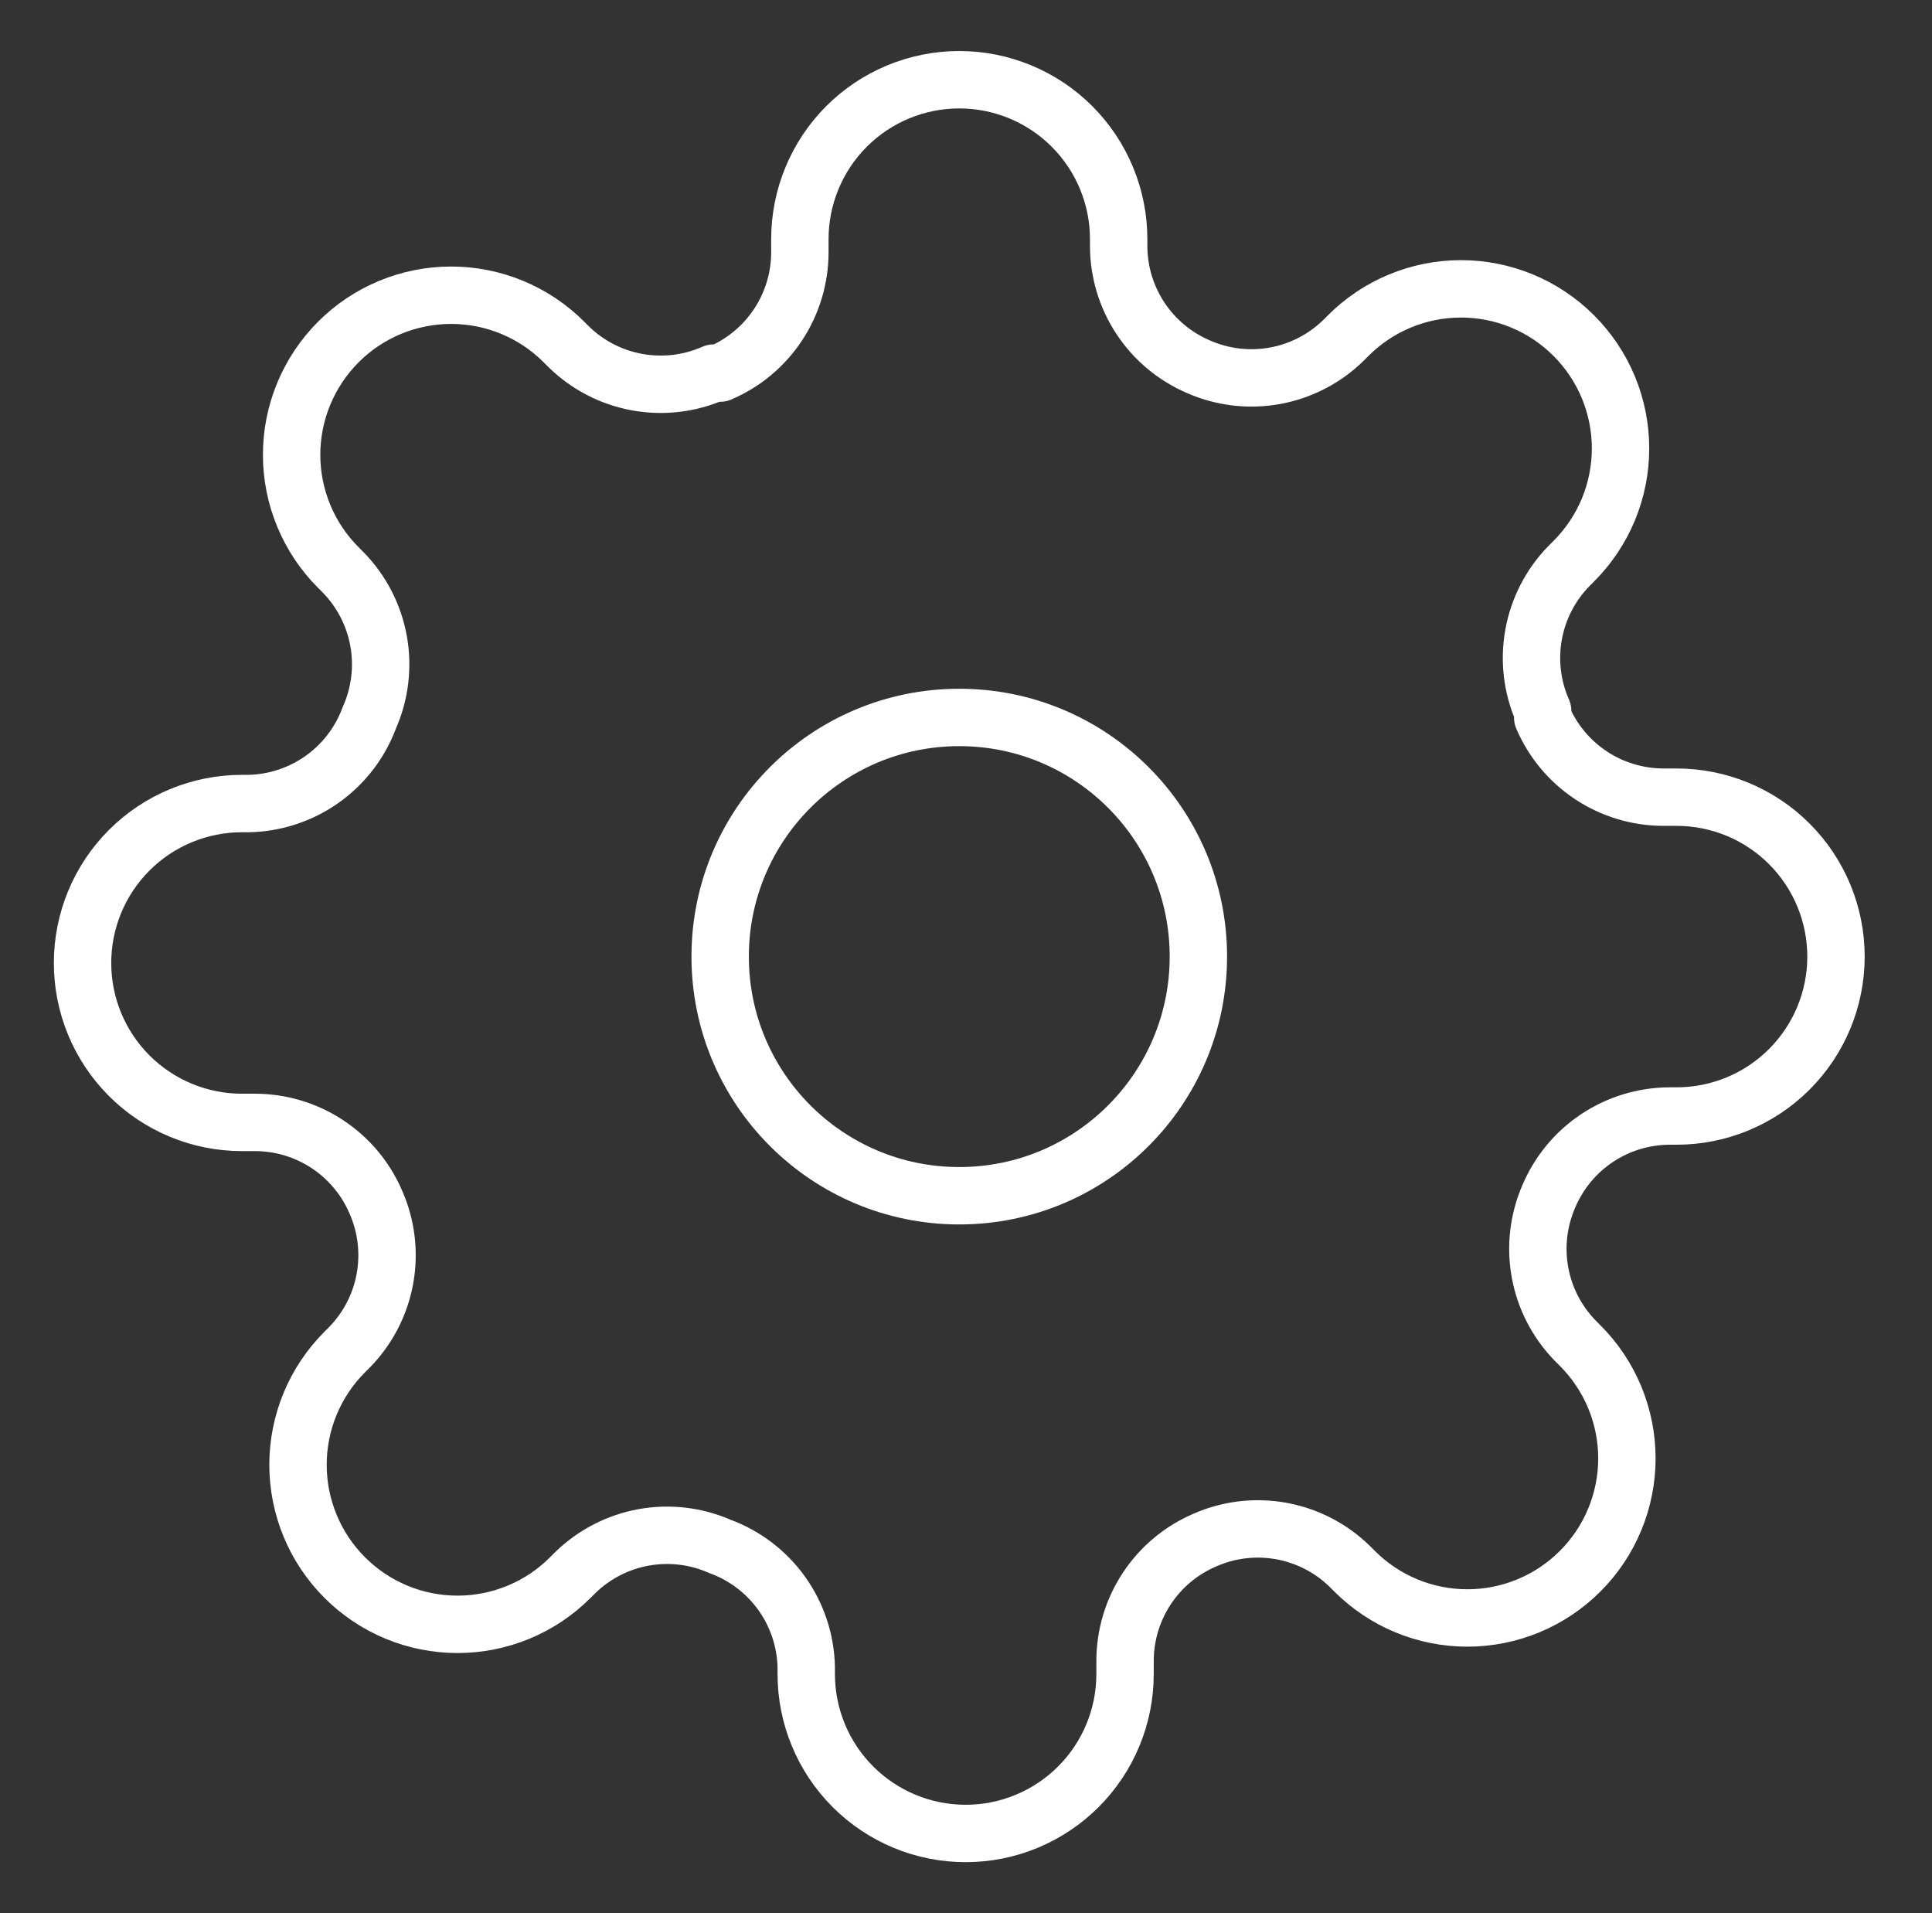
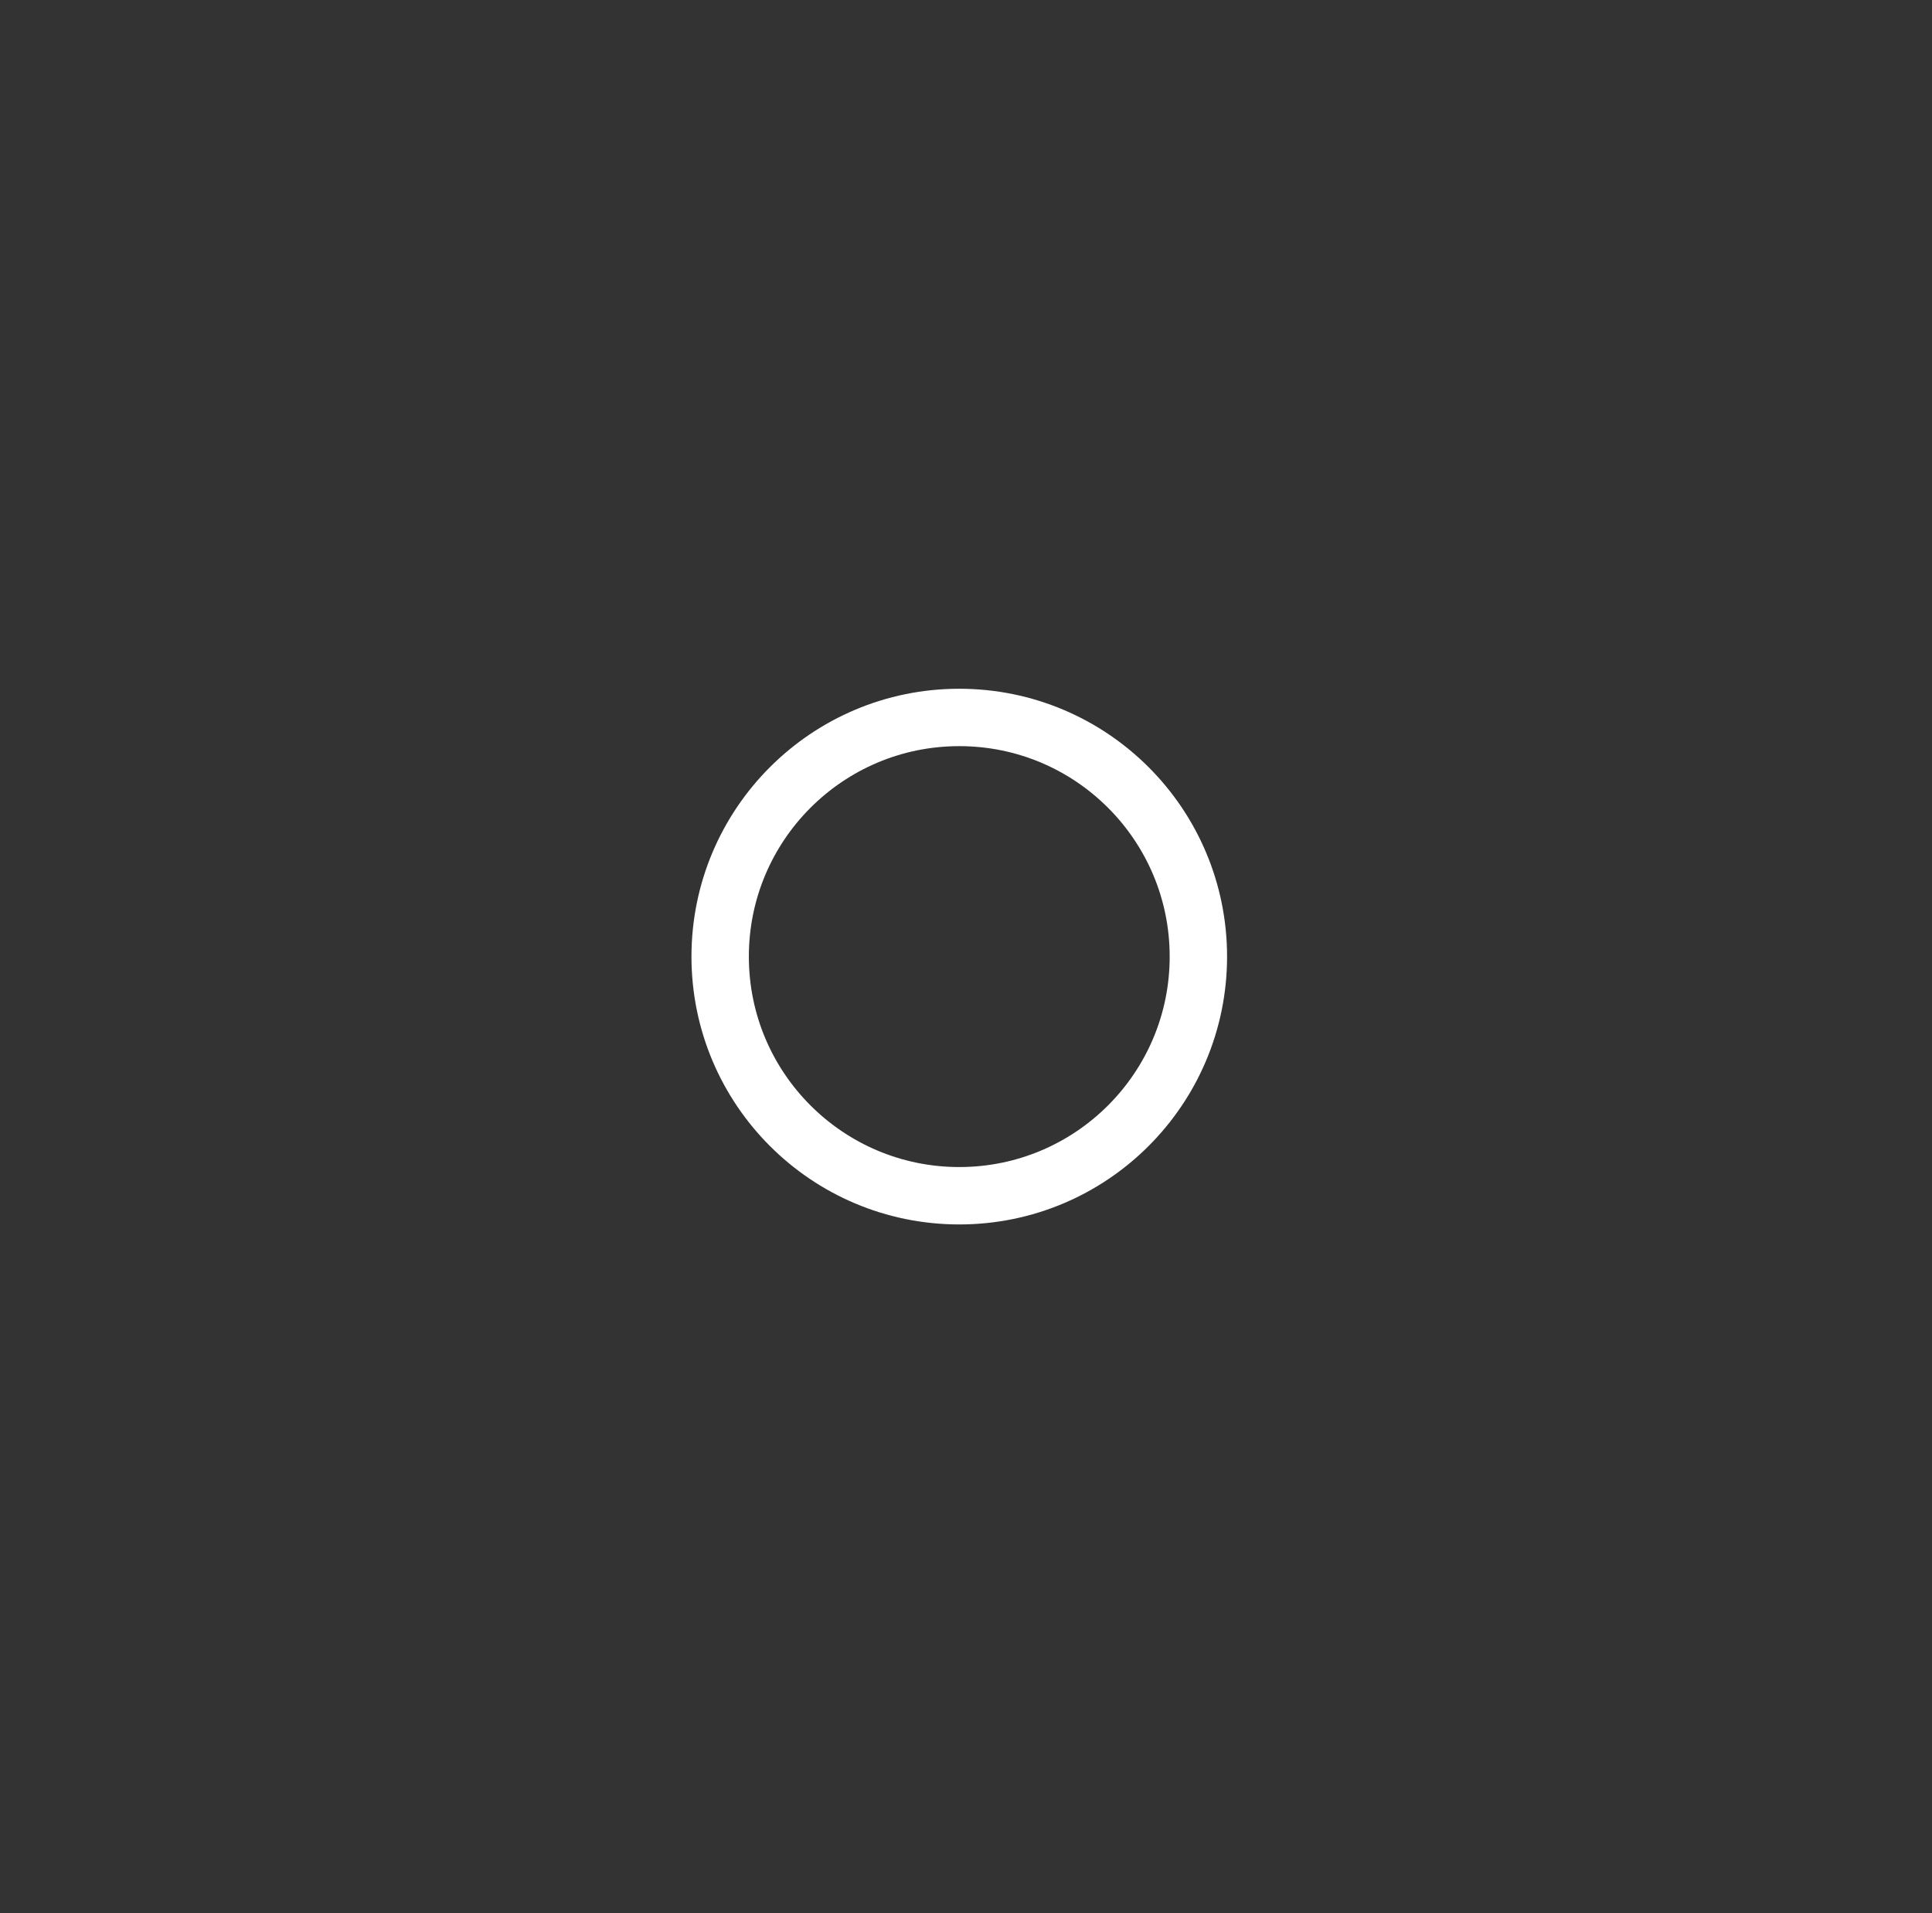
<svg xmlns="http://www.w3.org/2000/svg" width="101" height="100" viewBox="0 0 101 100" fill="none">
  <rect x="0" y="0" width="101" height="100" fill="#333333" stroke="none" />
  <path d="M50.148 62.5C57.051 62.5 62.648 56.904 62.648 50C62.648 43.096 57.051 37.5 50.148 37.5C43.244 37.5 37.648 43.096 37.648 50C37.648 56.904 43.244 62.5 50.148 62.5Z" stroke="white" stroke-width="3" stroke-linecap="round" stroke-linejoin="round" />
-   <path d="M80.981 62.5C80.427 63.757 80.261 65.151 80.506 66.502C80.751 67.854 81.396 69.101 82.356 70.083L82.606 70.333C83.381 71.107 83.996 72.026 84.415 73.038C84.834 74.05 85.05 75.134 85.05 76.229C85.05 77.324 84.834 78.409 84.415 79.42C83.996 80.432 83.381 81.351 82.606 82.125C81.832 82.9 80.913 83.514 79.901 83.934C78.89 84.353 77.805 84.569 76.71 84.569C75.615 84.569 74.531 84.353 73.519 83.934C72.507 83.514 71.588 82.9 70.814 82.125L70.564 81.875C69.582 80.914 68.335 80.27 66.984 80.025C65.632 79.78 64.238 79.945 62.981 80.5C61.749 81.028 60.698 81.905 59.958 83.023C59.217 84.141 58.82 85.451 58.815 86.792V87.5C58.815 89.71 57.937 91.83 56.374 93.392C54.811 94.955 52.691 95.833 50.481 95.833C48.271 95.833 46.151 94.955 44.589 93.392C43.026 91.83 42.148 89.71 42.148 87.5V87.125C42.116 85.746 41.669 84.408 40.867 83.286C40.064 82.164 38.943 81.309 37.648 80.833C36.391 80.279 34.997 80.113 33.645 80.358C32.294 80.603 31.047 81.248 30.064 82.208L29.814 82.458C29.041 83.233 28.122 83.848 27.11 84.267C26.098 84.686 25.014 84.902 23.919 84.902C22.824 84.902 21.739 84.686 20.727 84.267C19.716 83.848 18.797 83.233 18.023 82.458C17.248 81.684 16.633 80.765 16.214 79.754C15.795 78.742 15.579 77.658 15.579 76.562C15.579 75.467 15.795 74.383 16.214 73.371C16.633 72.36 17.248 71.441 18.023 70.667L18.273 70.417C19.233 69.435 19.878 68.187 20.123 66.836C20.368 65.484 20.203 64.09 19.648 62.833C19.12 61.601 18.243 60.55 17.125 59.81C16.007 59.069 14.697 58.672 13.356 58.667H12.648C10.438 58.667 8.318 57.789 6.755 56.226C5.192 54.663 4.315 52.544 4.315 50.333C4.315 48.123 5.192 46.004 6.755 44.441C8.318 42.878 10.438 42 12.648 42H13.023C14.402 41.968 15.739 41.521 16.862 40.719C17.984 39.916 18.838 38.795 19.314 37.5C19.869 36.243 20.035 34.849 19.79 33.498C19.544 32.146 18.9 30.899 17.939 29.917L17.689 29.667C16.915 28.893 16.3 27.974 15.881 26.962C15.461 25.95 15.245 24.866 15.245 23.771C15.245 22.676 15.461 21.591 15.881 20.58C16.3 19.568 16.915 18.649 17.689 17.875C18.463 17.1 19.383 16.485 20.394 16.066C21.406 15.647 22.49 15.431 23.585 15.431C24.68 15.431 25.765 15.647 26.776 16.066C27.788 16.485 28.707 17.1 29.481 17.875L29.731 18.125C30.713 19.086 31.96 19.73 33.312 19.975C34.664 20.22 36.058 20.055 37.315 19.5H37.648C38.88 18.972 39.931 18.095 40.672 16.977C41.412 15.859 41.809 14.549 41.815 13.208V12.5C41.815 10.29 42.693 8.17 44.255 6.607C45.818 5.045 47.938 4.167 50.148 4.167C52.358 4.167 54.478 5.045 56.04 6.607C57.603 8.17 58.481 10.29 58.481 12.5V12.875C58.486 14.216 58.884 15.526 59.624 16.644C60.364 17.762 61.416 18.639 62.648 19.167C63.905 19.721 65.299 19.887 66.65 19.642C68.002 19.397 69.249 18.752 70.231 17.792L70.481 17.542C71.255 16.767 72.174 16.152 73.186 15.733C74.198 15.313 75.282 15.098 76.377 15.098C77.472 15.098 78.556 15.313 79.568 15.733C80.58 16.152 81.499 16.767 82.273 17.542C83.048 18.316 83.662 19.235 84.082 20.246C84.501 21.258 84.717 22.342 84.717 23.438C84.717 24.533 84.501 25.617 84.082 26.629C83.662 27.64 83.048 28.559 82.273 29.333L82.023 29.583C81.062 30.565 80.418 31.813 80.173 33.164C79.928 34.516 80.093 35.91 80.648 37.167V37.5C81.176 38.732 82.053 39.783 83.171 40.524C84.289 41.264 85.599 41.661 86.939 41.667H87.648C89.858 41.667 91.978 42.545 93.54 44.107C95.103 45.67 95.981 47.79 95.981 50C95.981 52.21 95.103 54.33 93.54 55.892C91.978 57.455 89.858 58.333 87.648 58.333H87.273C85.932 58.339 84.622 58.736 83.504 59.476C82.386 60.217 81.509 61.268 80.981 62.5Z" stroke="white" stroke-width="3" stroke-linecap="round" stroke-linejoin="round" />
</svg>